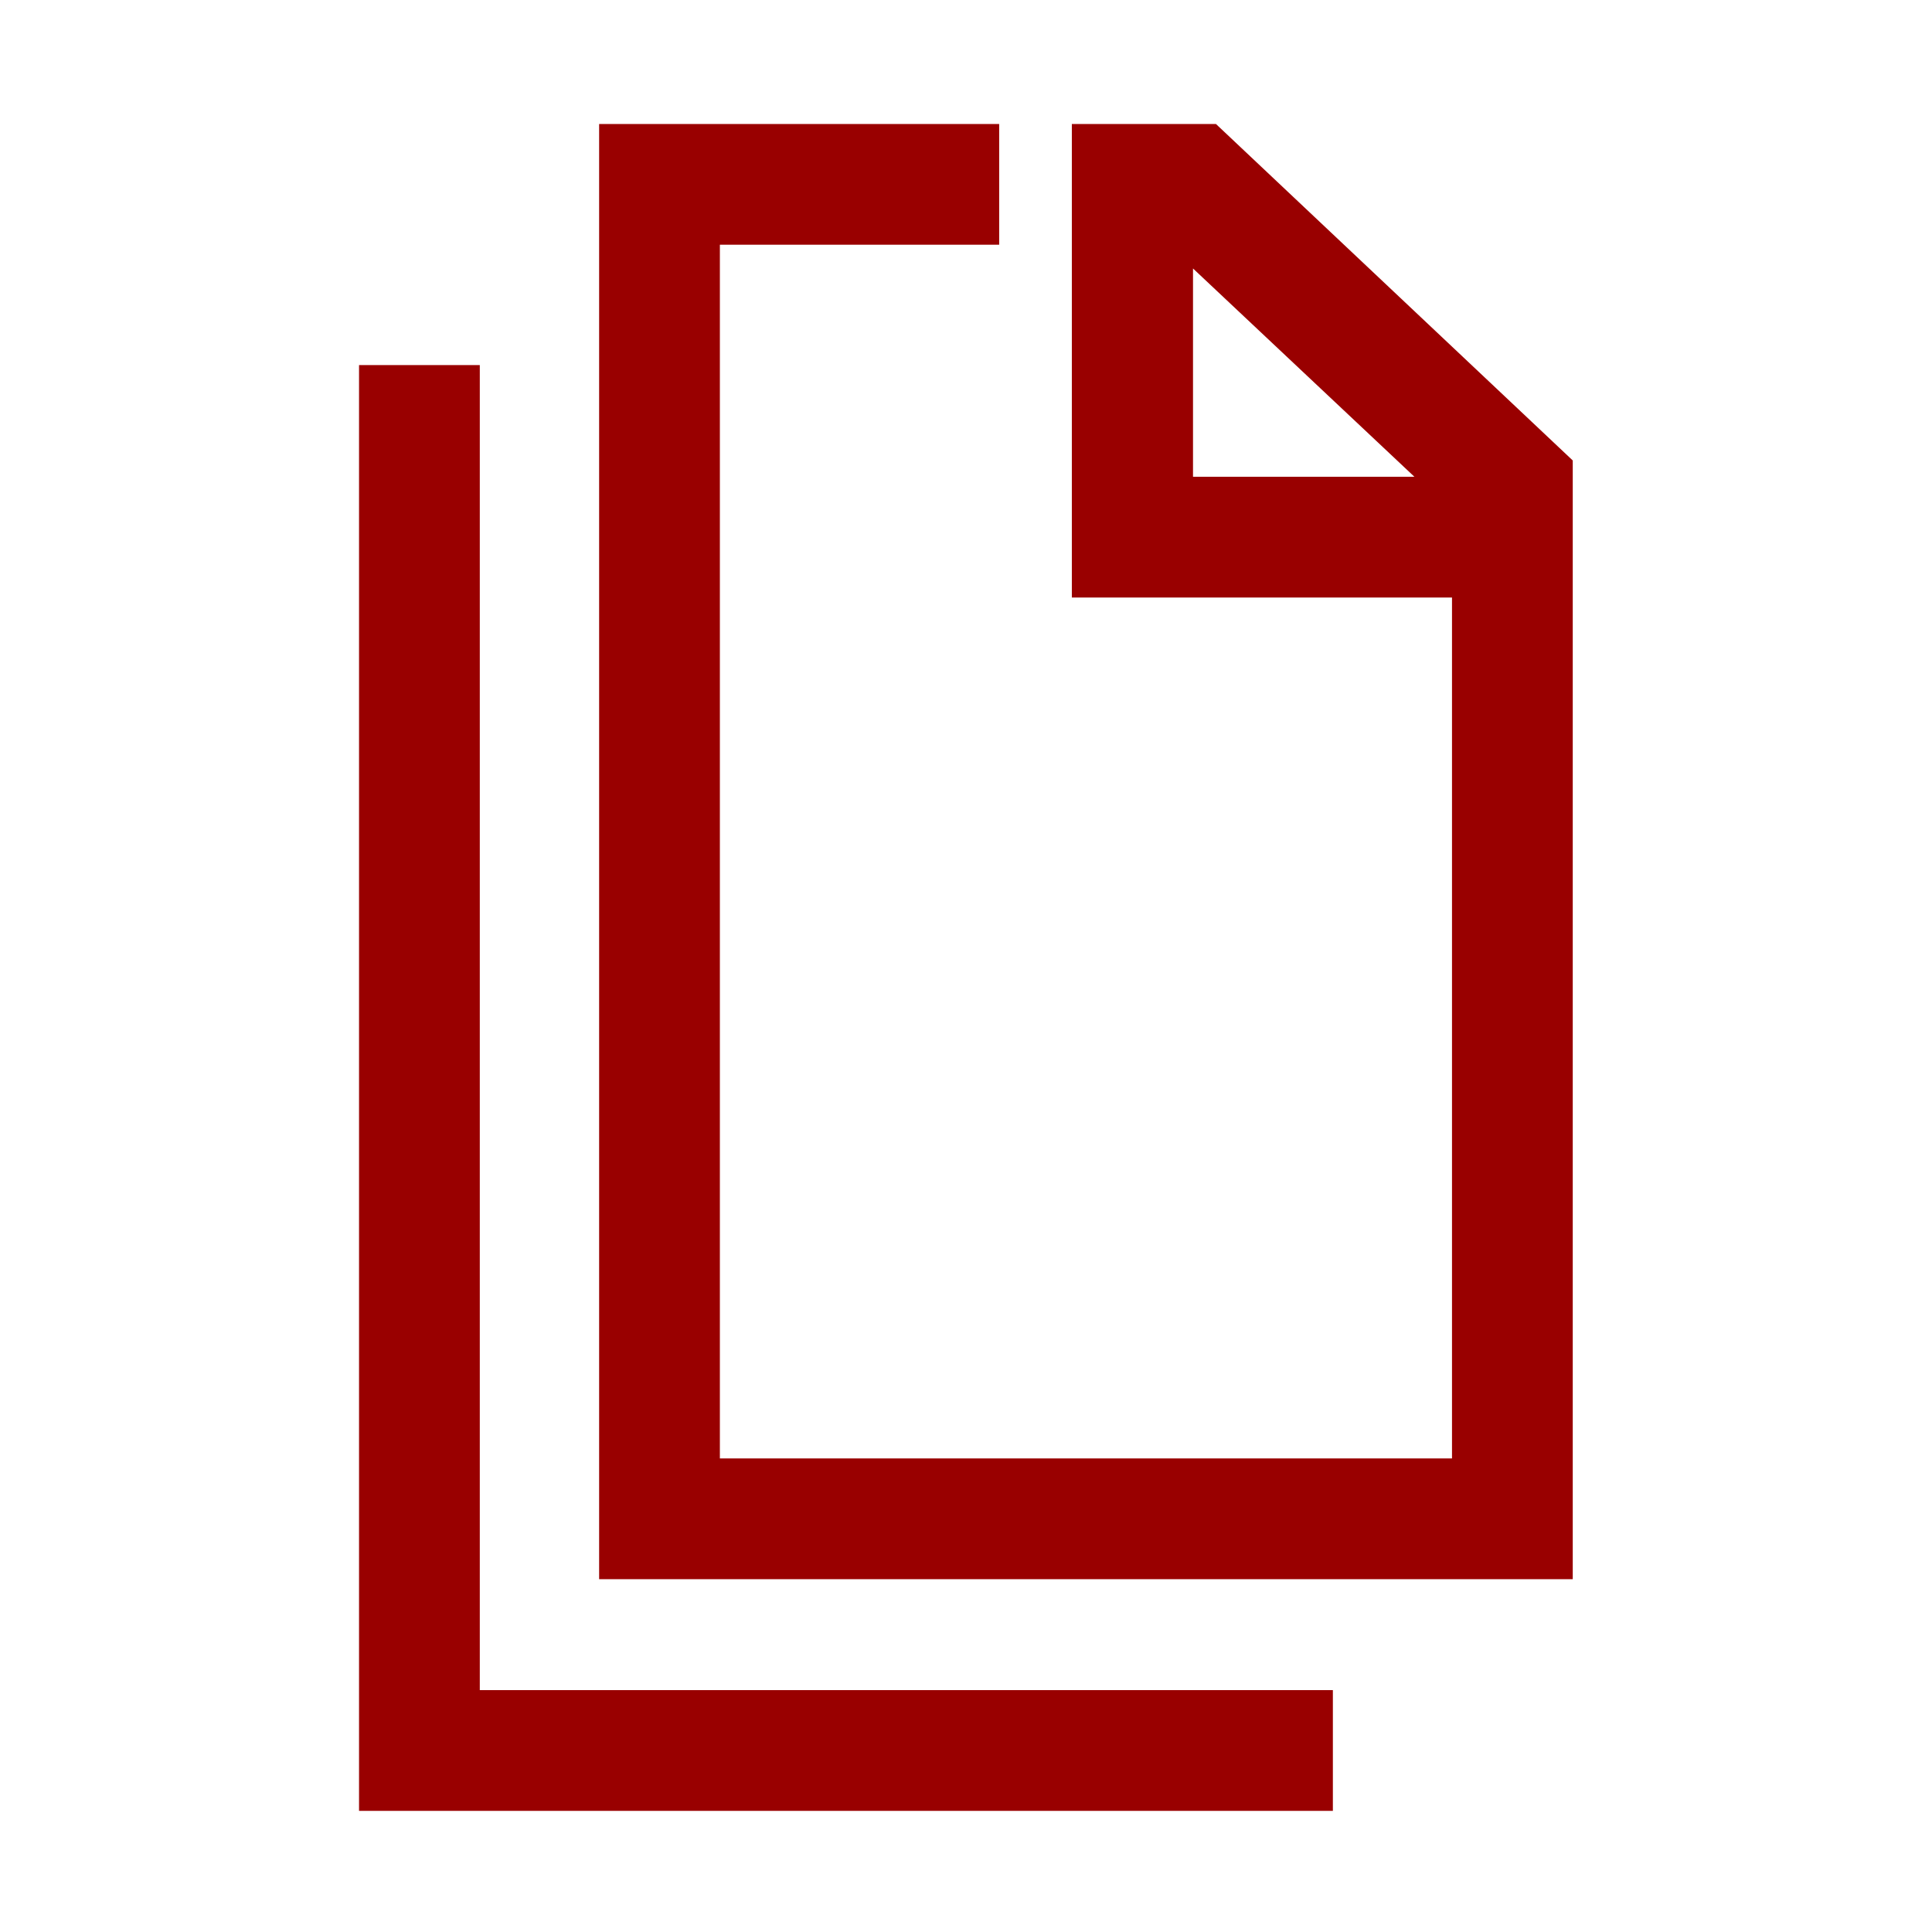
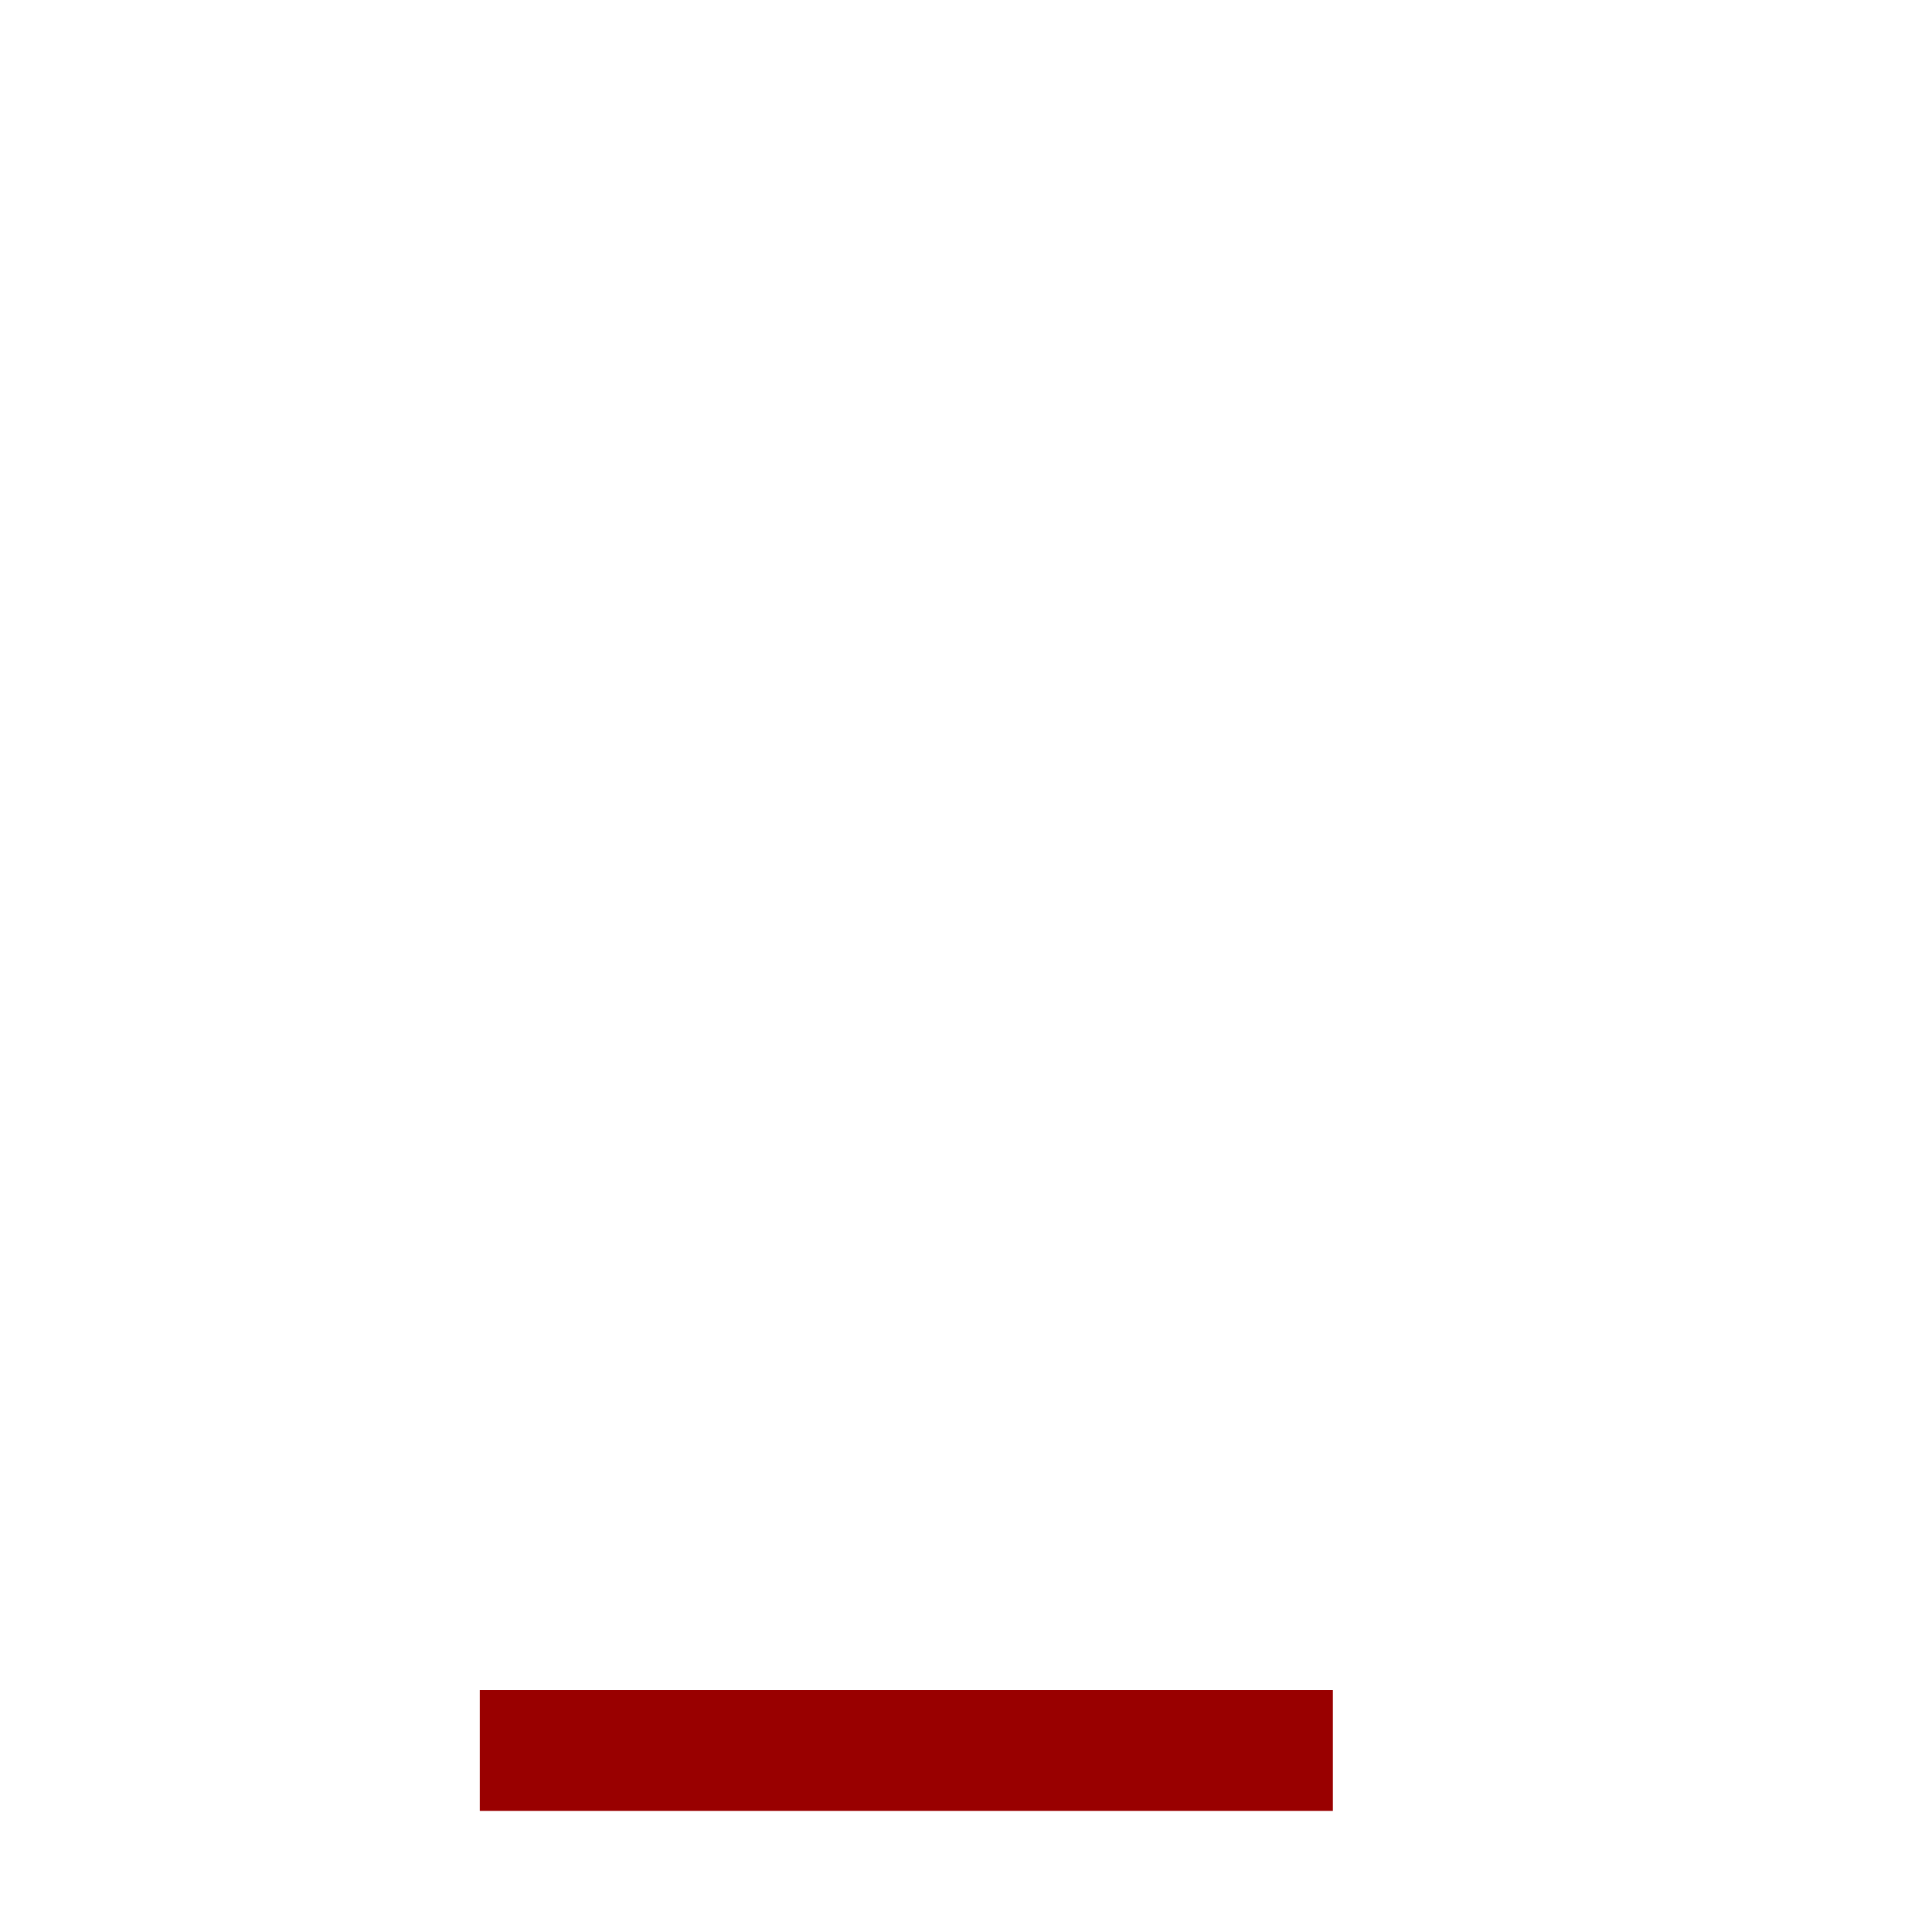
<svg xmlns="http://www.w3.org/2000/svg" width="56" height="56" viewBox="0 0 56 56" fill="none">
-   <path d="M38.634 52.489H10.407V10.582H13.907V48.989H38.634V52.489Z" fill="#990000" />
-   <path d="M35.245 3.594H31.068V7.094V17.319H42.087V42.274H20.866V7.094H28.962V3.594H17.366V45.774H45.587V13.347L35.245 3.594ZM34.58 13.819V7.782L40.997 13.819H34.58Z" fill="#990000" />
+   <path d="M38.634 52.489H10.407H13.907V48.989H38.634V52.489Z" fill="#990000" />
</svg>